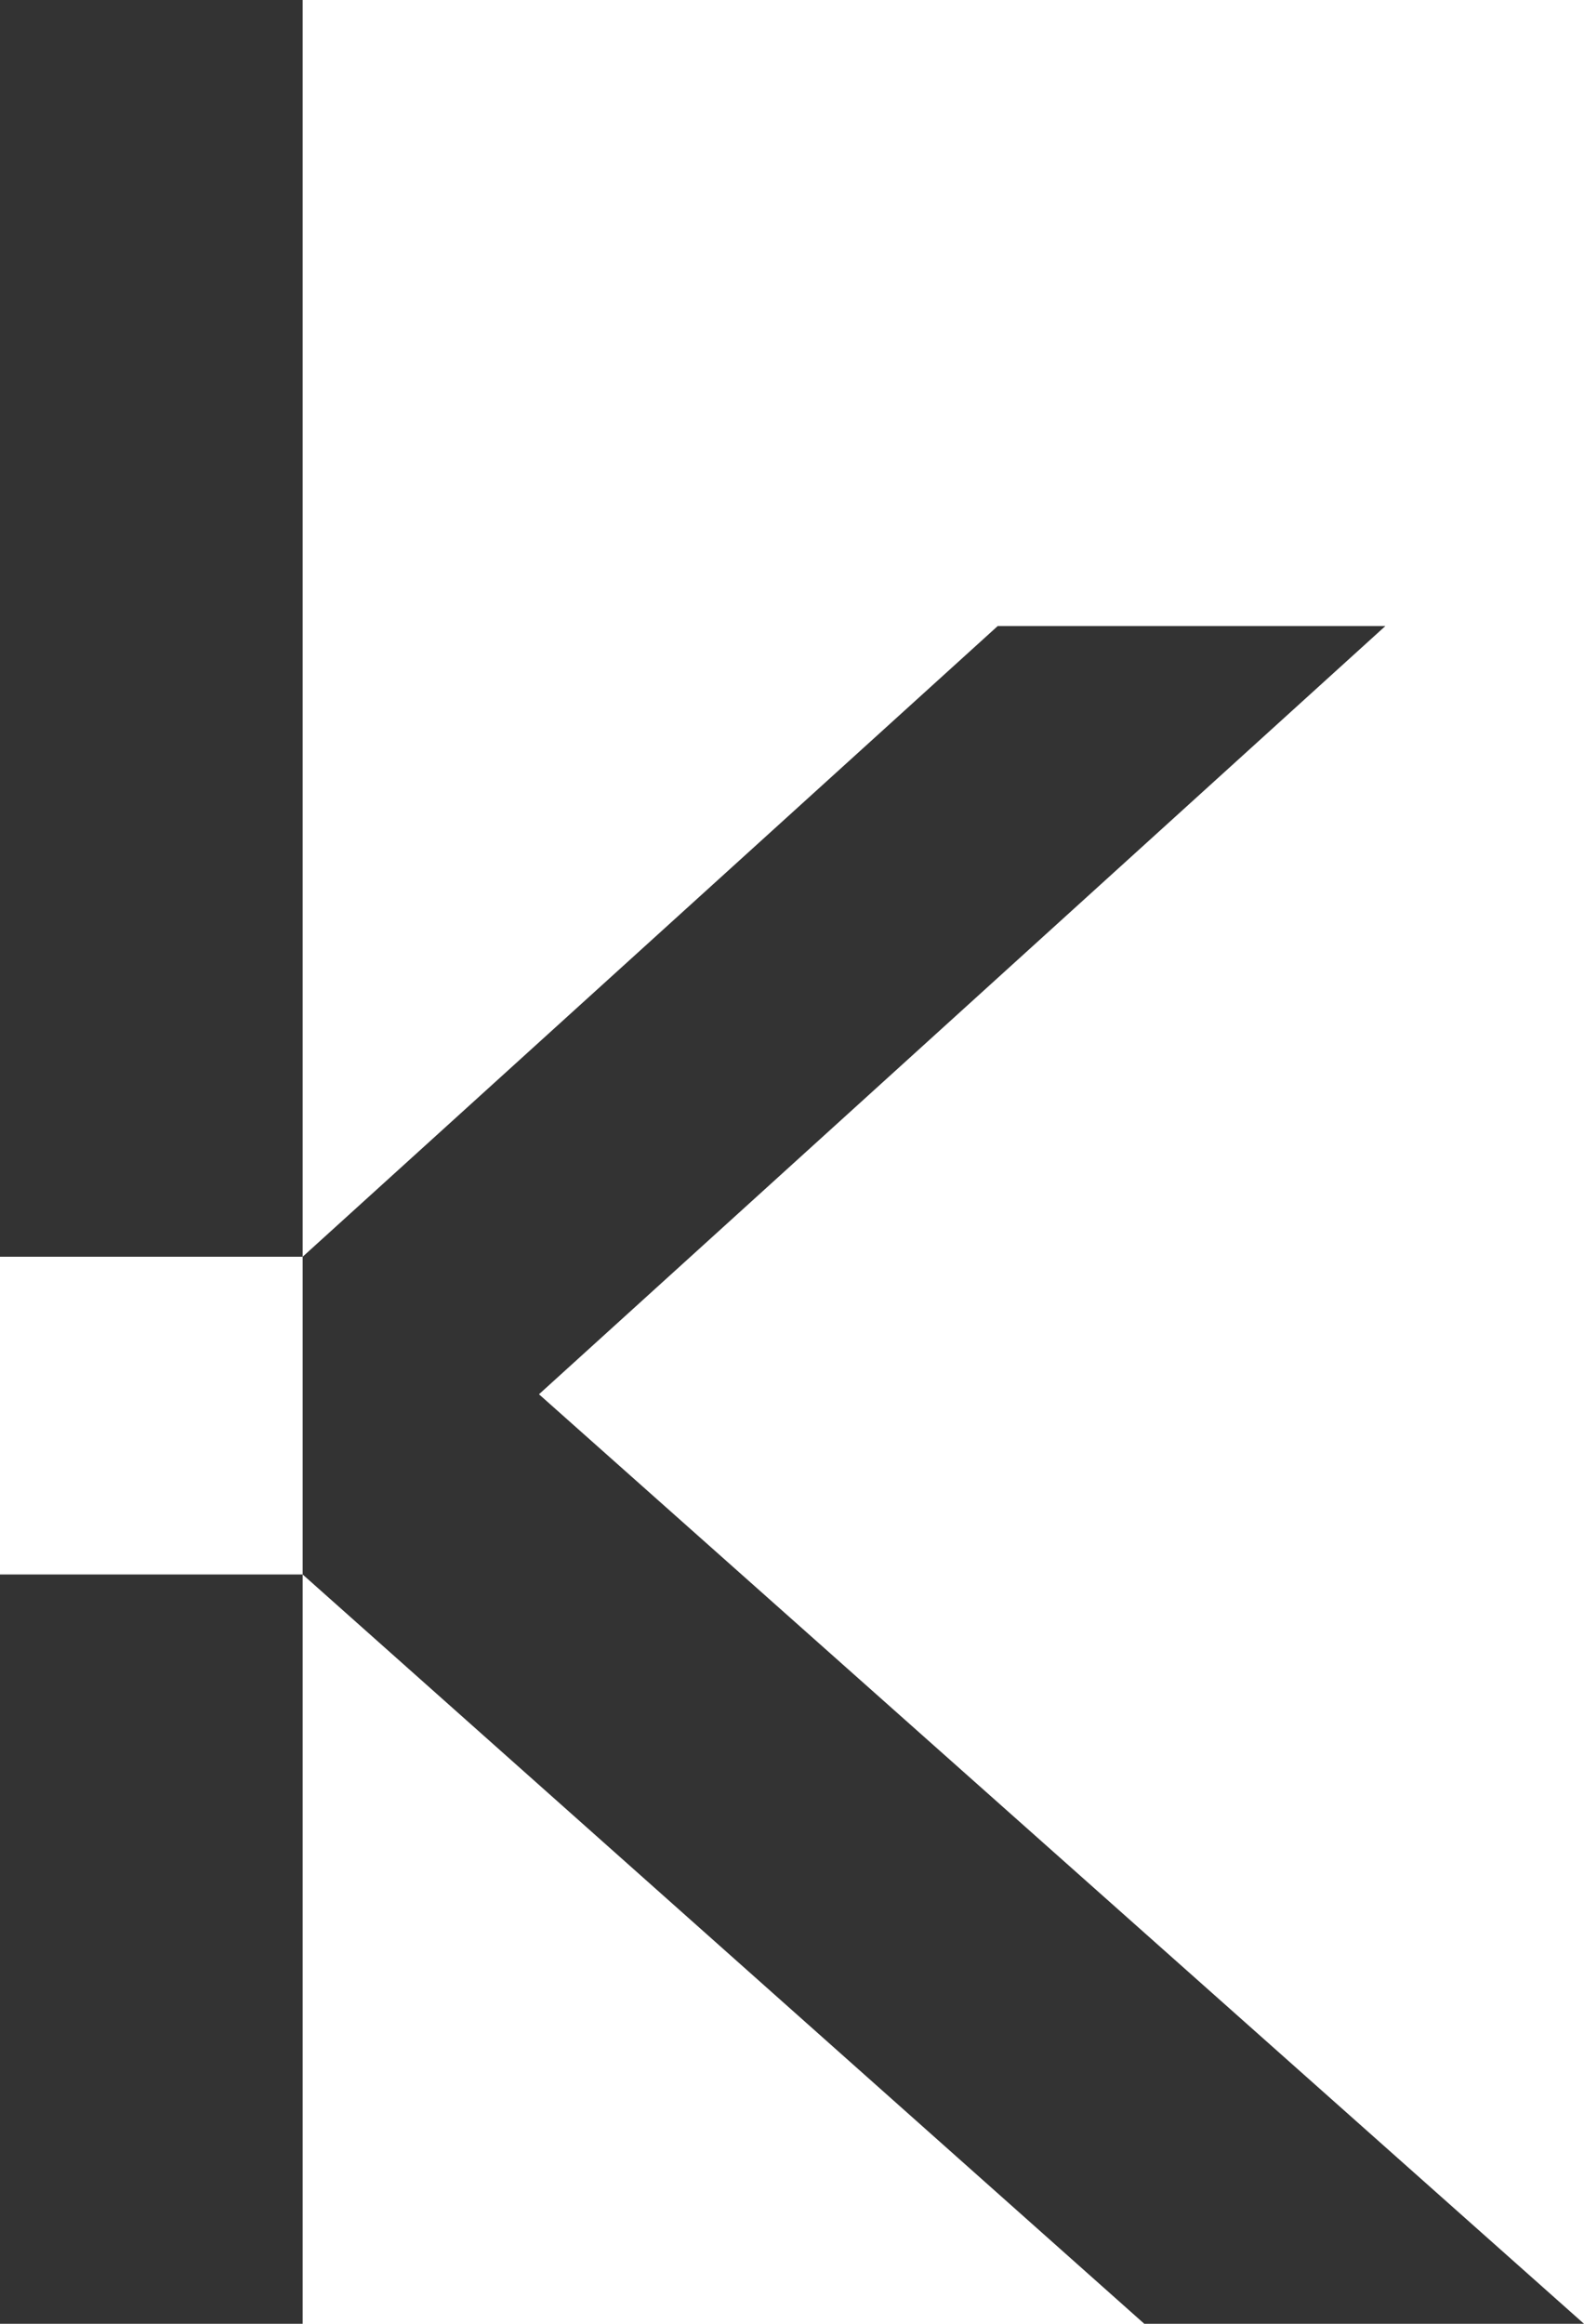
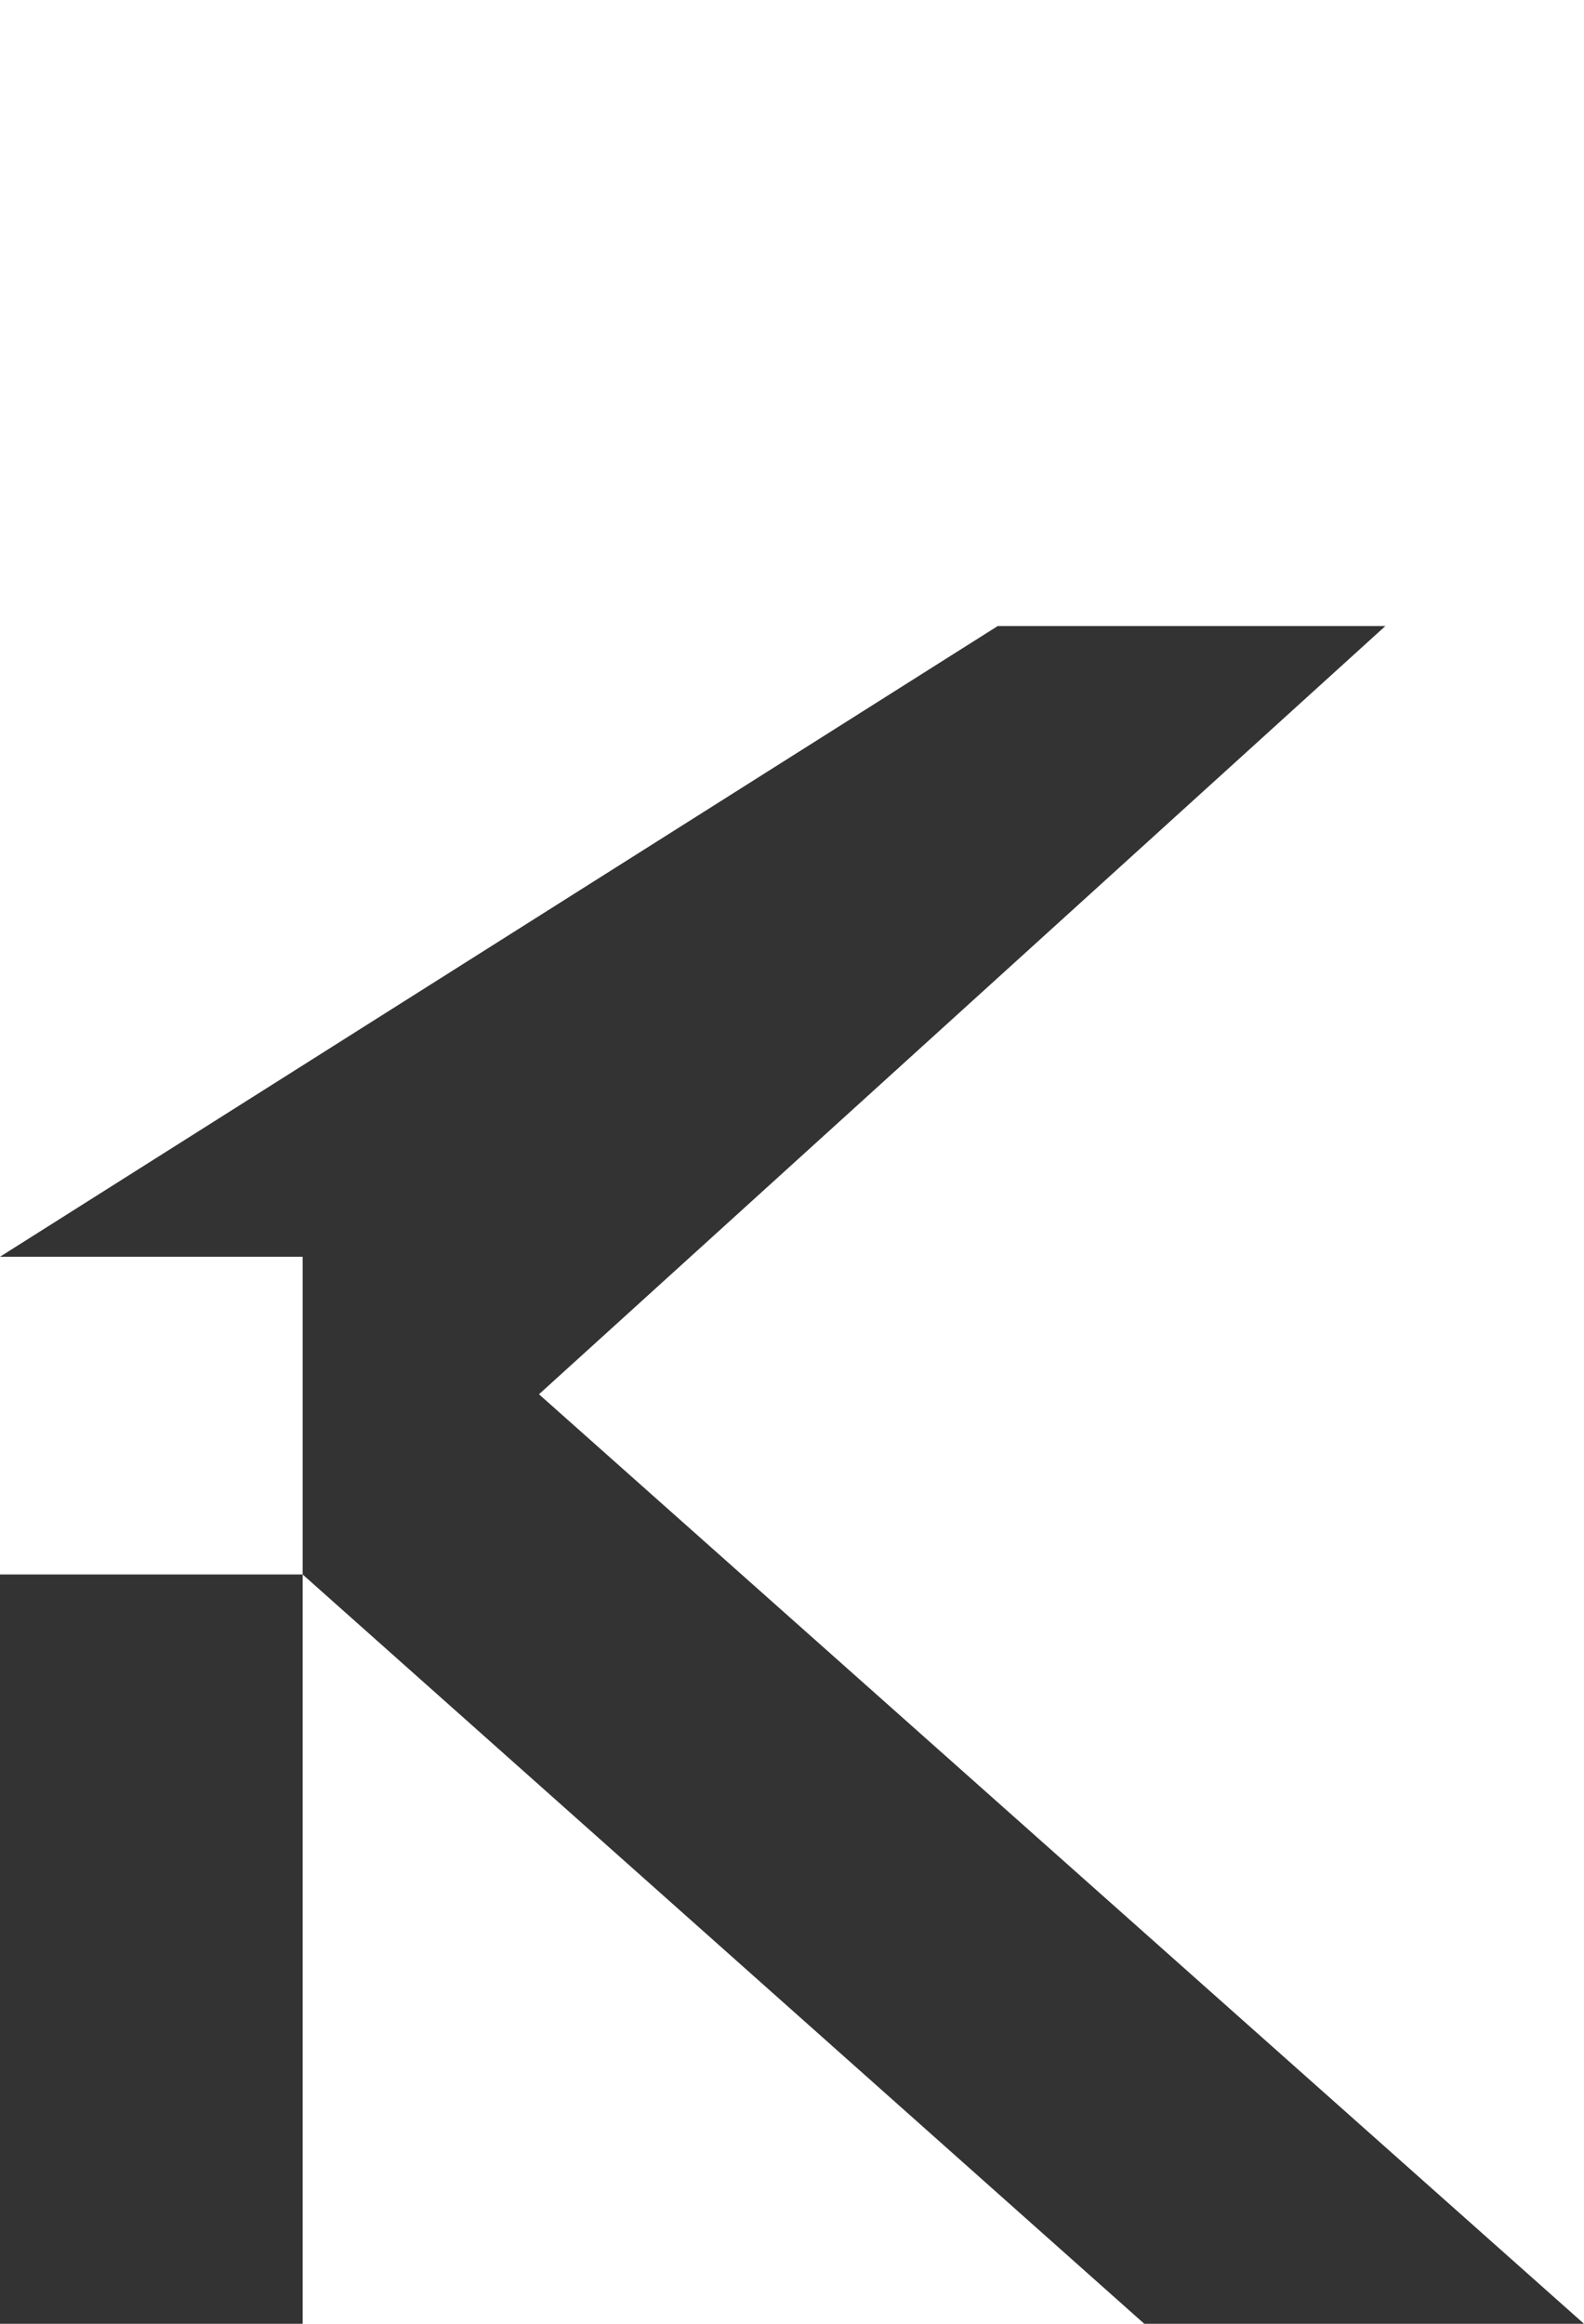
<svg xmlns="http://www.w3.org/2000/svg" width="15" height="22" viewBox="0 0 15 22" fill="none">
-   <path d="M0 22V14.906H2.866V11.898H0V0H2.866V11.898L9.448 5.927H13.119L5.104 13.2L15 22H10.836L2.866 14.906V22H0Z" fill="#333333" />
+   <path d="M0 22V14.906H2.866V11.898H0V0V11.898L9.448 5.927H13.119L5.104 13.2L15 22H10.836L2.866 14.906V22H0Z" fill="#333333" />
</svg>